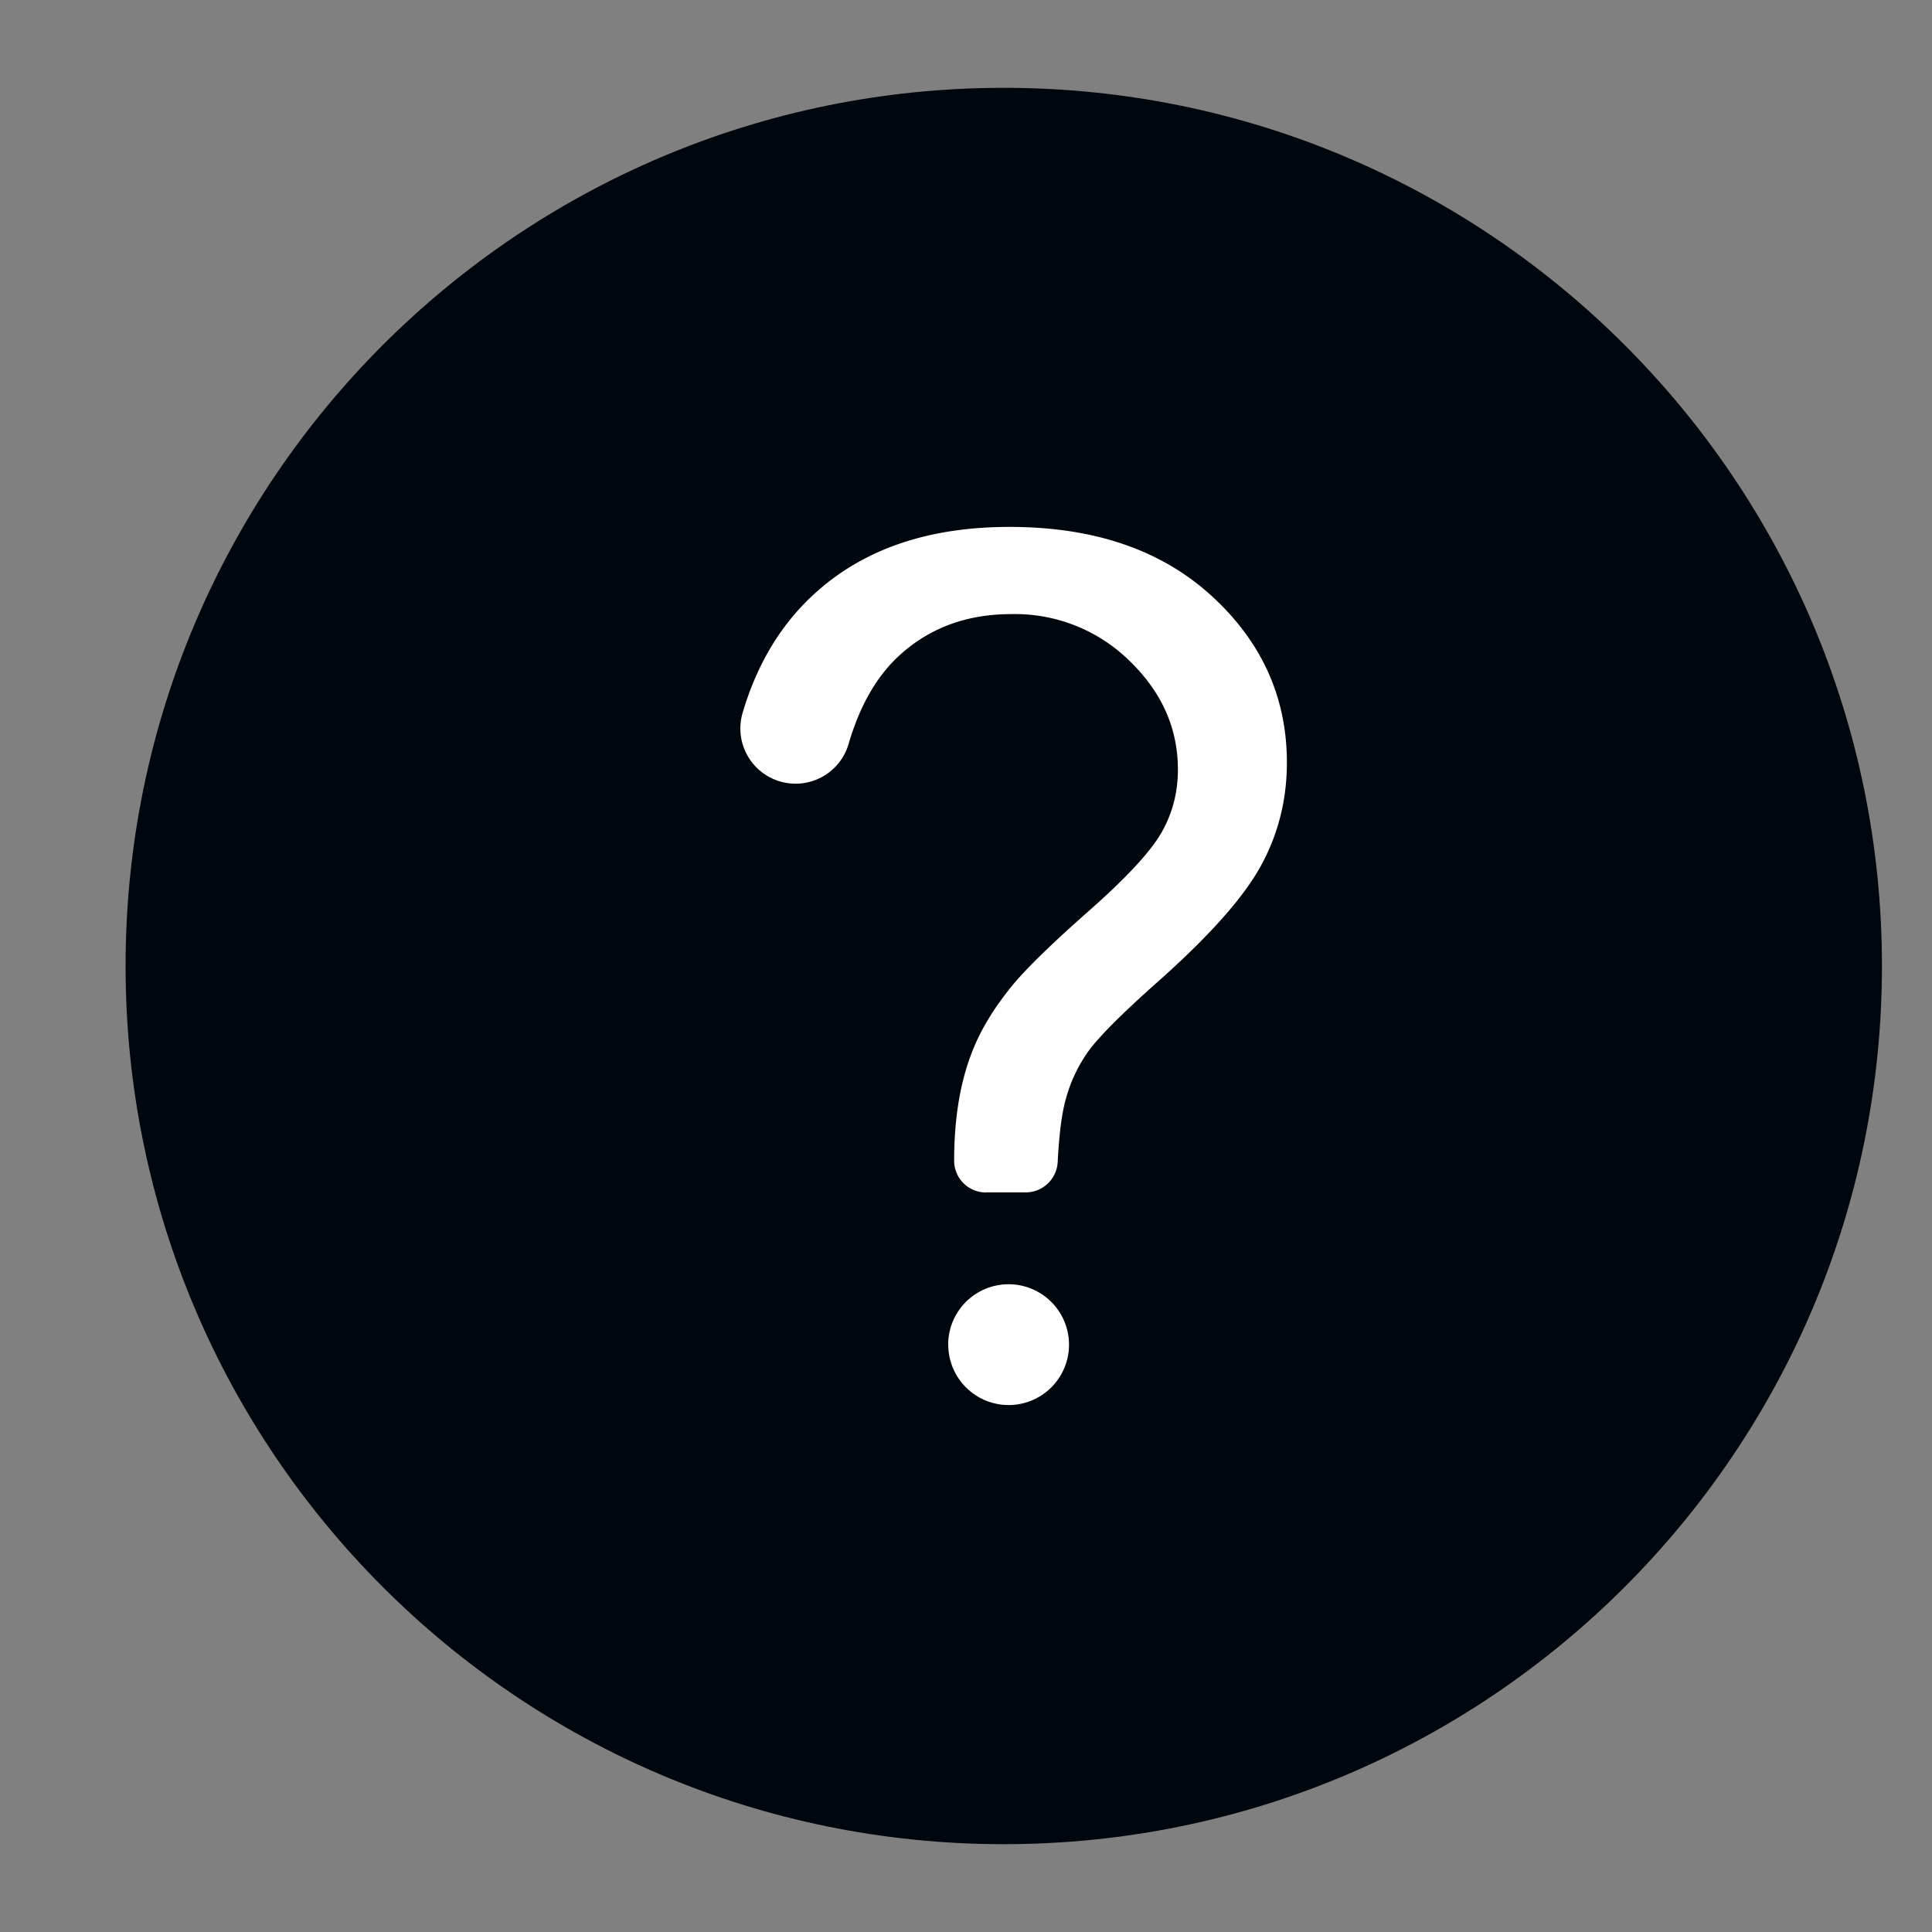
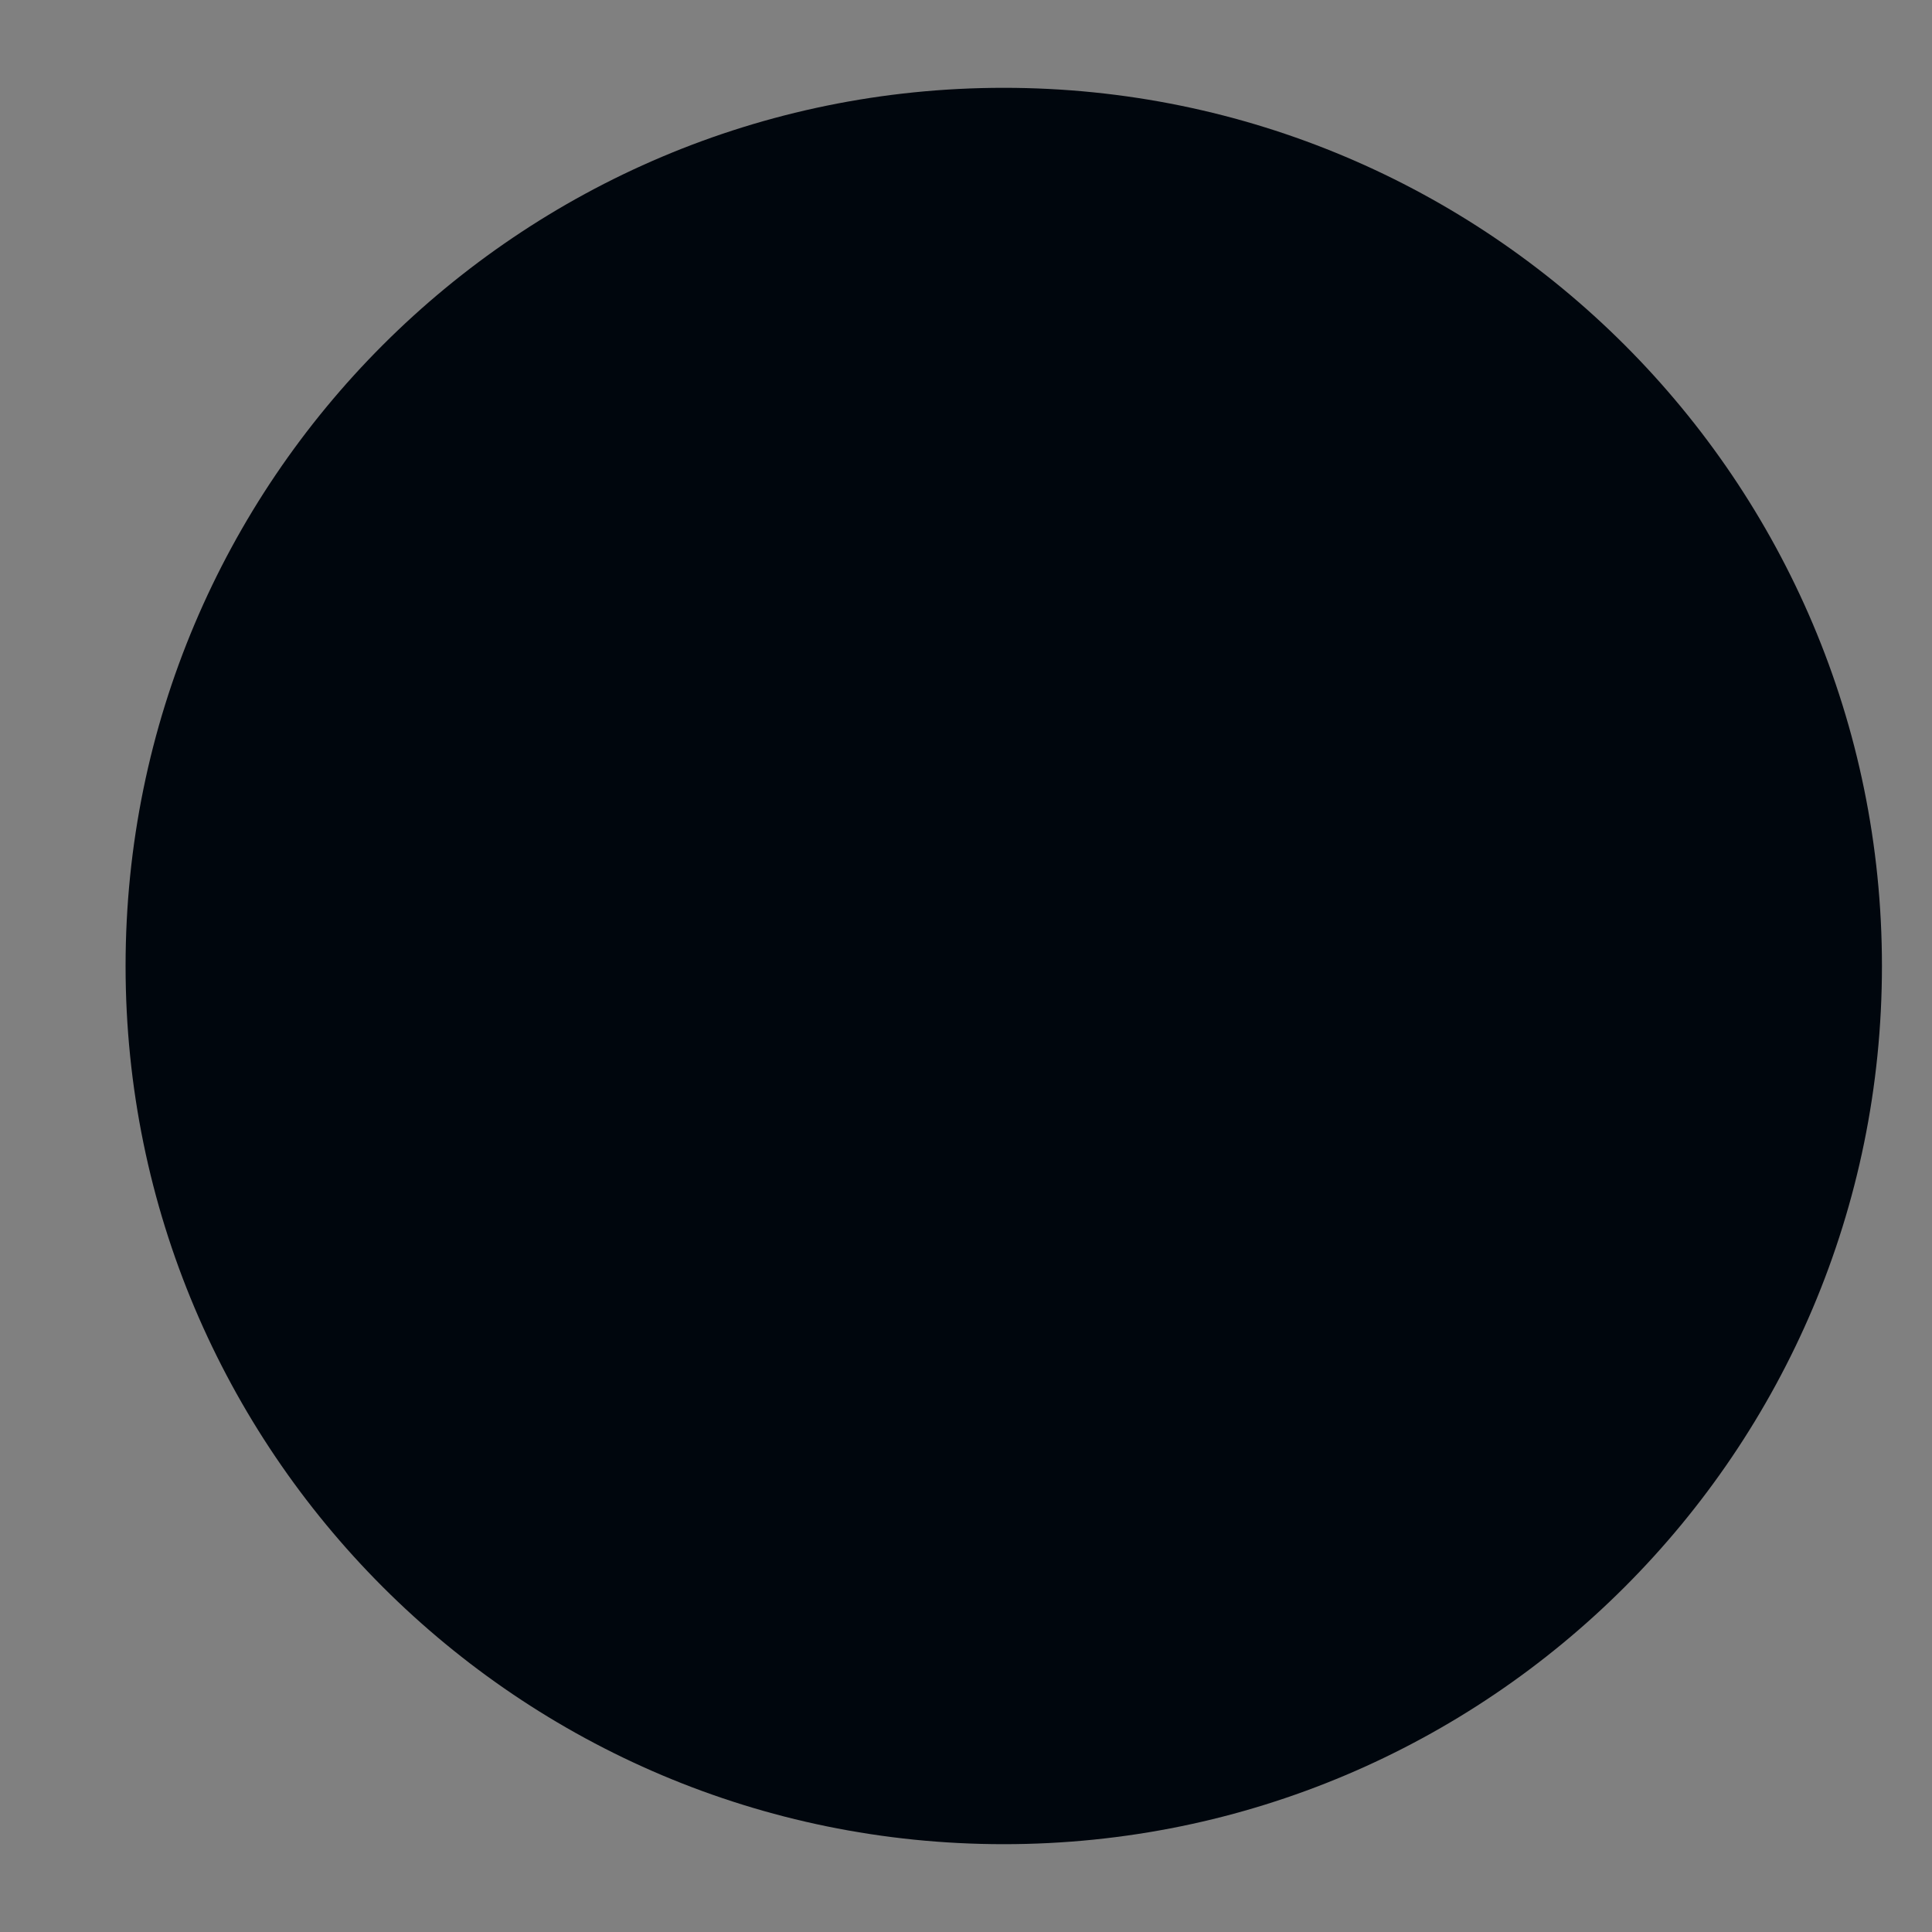
<svg xmlns="http://www.w3.org/2000/svg" width="22" height="22" fill="none">
  <rect width="100%" height="100%" fill="#808080" stroke="none" />
  <path fill="#00060d" d="M11.43 21c5.522 0 10-4.477 10-10s-4.478-10-10-10c-5.523 0-10 4.477-10 10s4.477 10 10 10Z" />
-   <path fill="white" d="M11.227 13.579a.362.362 0 0 1-.362-.363c0-.473.067-.883.2-1.227.099-.26.258-.52.477-.785.162-.192.45-.473.868-.841.418-.369.69-.663.816-.882.125-.219.187-.458.187-.718 0-.47-.183-.881-.55-1.237a1.862 1.862 0 0 0-1.348-.533c-.514 0-.943.162-1.287.483-.252.236-.44.568-.565.996a.628.628 0 0 1-1.207-.354c.169-.573.453-1.035.85-1.385.551-.489 1.281-.733 2.19-.733.96 0 1.727.261 2.3.785.572.523.858 1.156.858 1.898 0 .43-.101.825-.302 1.187-.201.362-.595.802-1.18 1.32-.393.35-.65.607-.772.772a1.71 1.71 0 0 0-.268.57c-.043.16-.072.393-.088.7a.365.365 0 0 1-.365.346h-.452Zm-.43 1.733a.687.687 0 1 1 1.376 0 .687.687 0 0 1-1.375 0Z" />
</svg>